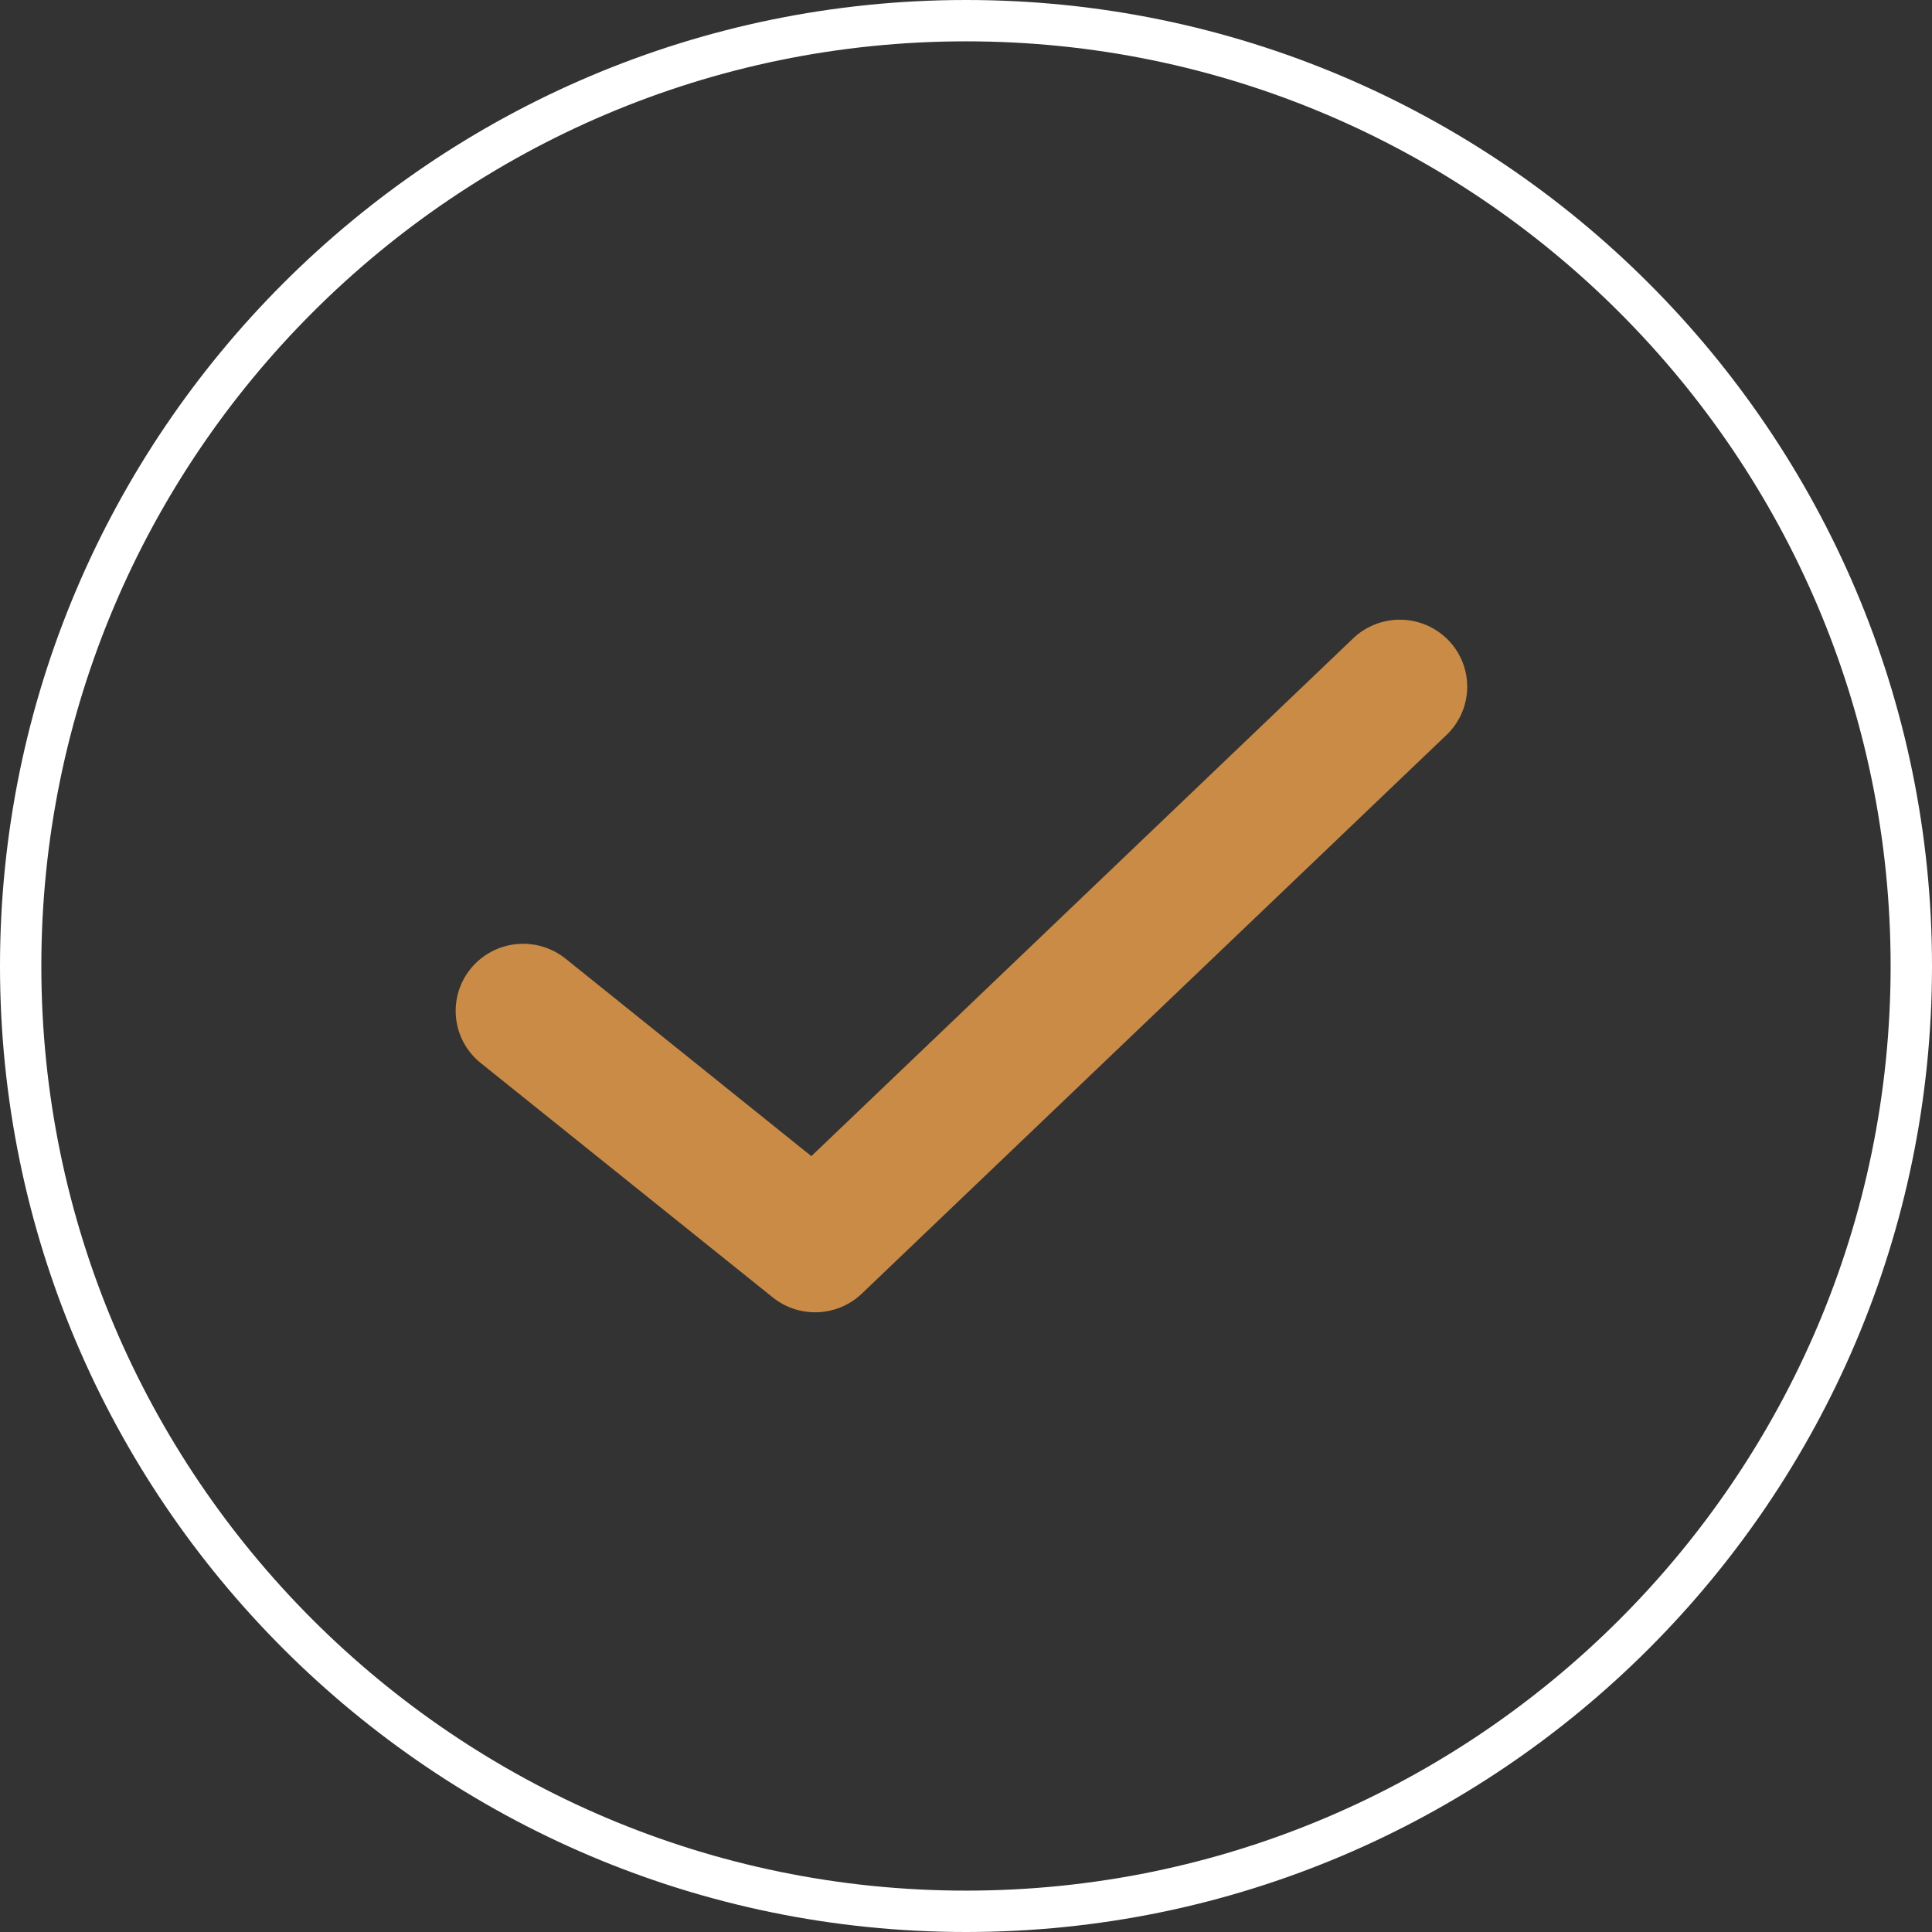
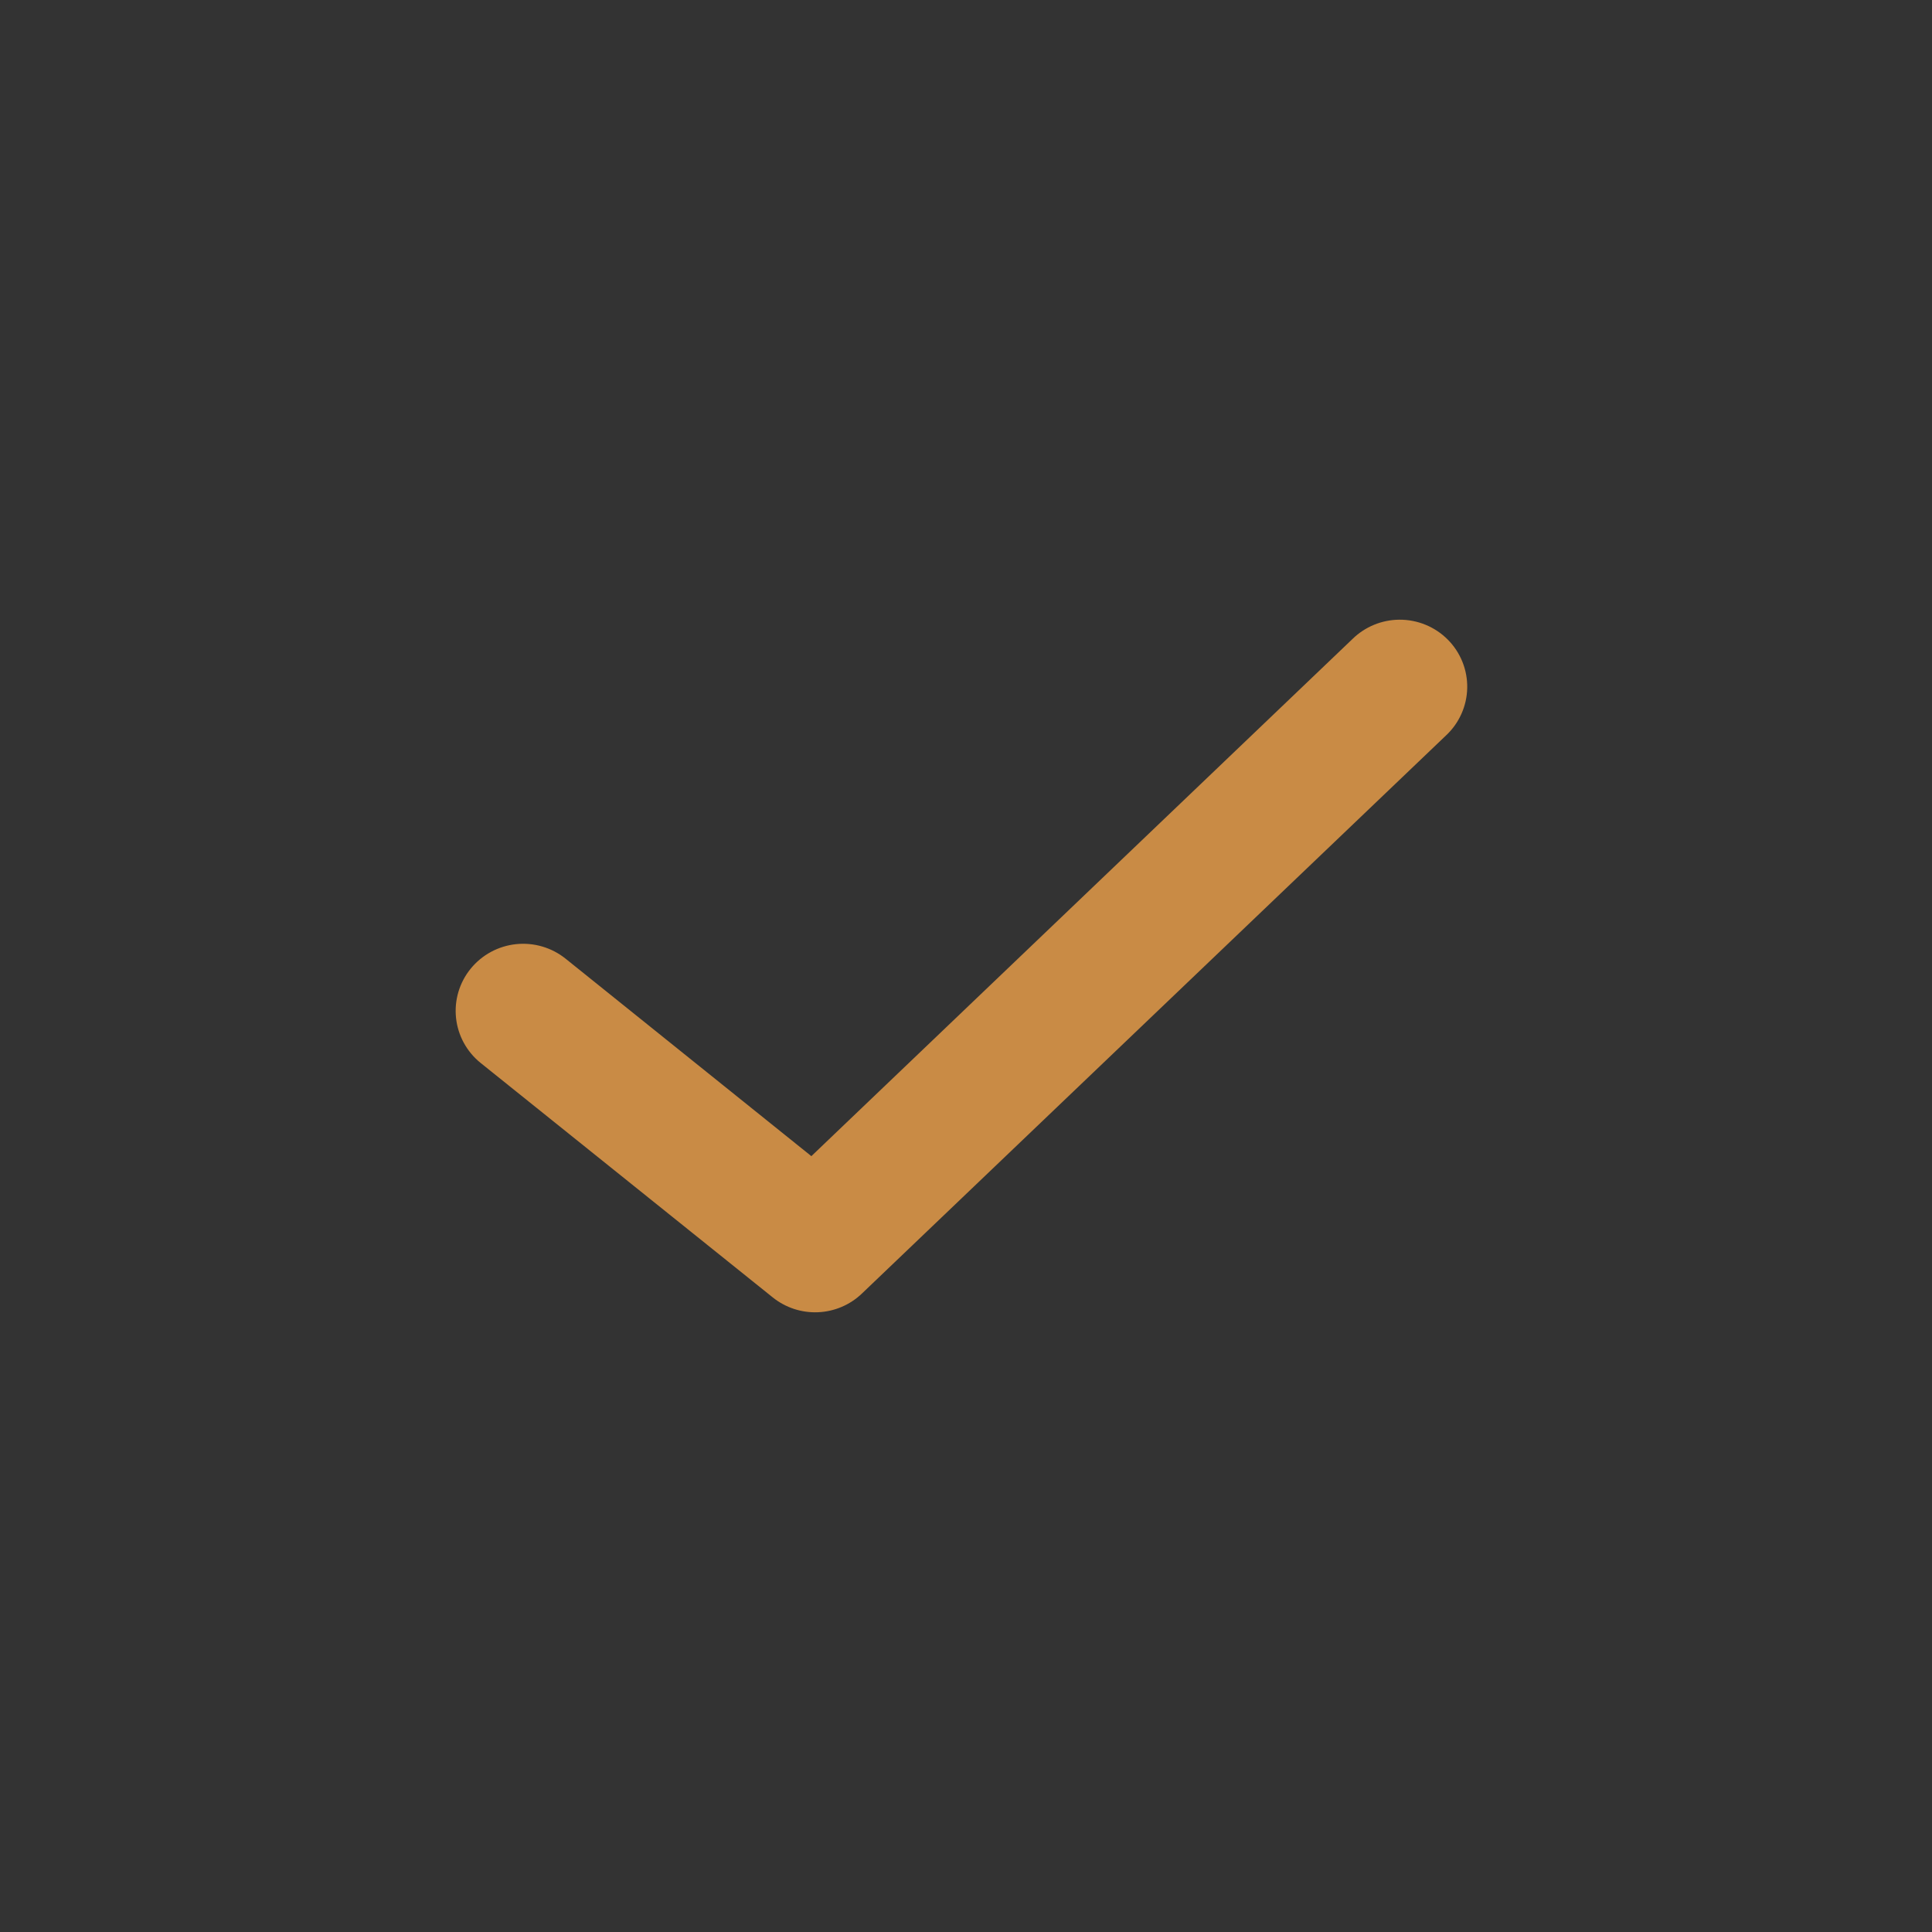
<svg xmlns="http://www.w3.org/2000/svg" width="212" height="212" viewBox="0 0 212 212" fill="none">
  <rect x="0" y="0" width="212" height="212" fill="#333333" stroke="none" />
-   <path d="M106.009 212C47.555 212 0 164.454 0 106.009C0 47.555 47.555 0 106.009 0C164.454 0 212 47.555 212 106.009C212 164.449 164.449 212 106.009 212ZM106.009 4.536C50.058 4.536 4.536 50.054 4.536 106.009C4.536 161.951 50.054 207.46 106.009 207.46C161.951 207.46 207.46 161.946 207.46 106.009C207.46 50.058 161.946 4.536 106.009 4.536V4.536Z" fill="white" />
  <path d="M153.544 68C151.627 68.015 149.79 68.77 148.422 70.105L89.03 126.865L62.069 105.202C60.542 103.974 58.586 103.398 56.632 103.602C54.678 103.807 52.886 104.774 51.65 106.292C50.413 107.809 49.835 109.753 50.041 111.695C50.246 113.637 51.221 115.417 52.748 116.645L84.794 142.365L84.793 142.364C86.195 143.492 87.963 144.071 89.765 143.993C91.567 143.915 93.278 143.187 94.576 141.944L158.666 80.707H158.667C160.122 79.35 160.963 77.466 160.999 75.484C161.036 73.501 160.265 71.588 158.861 70.179C157.457 68.77 155.539 67.984 153.544 68L153.544 68Z" fill="#C98B45" />
</svg>